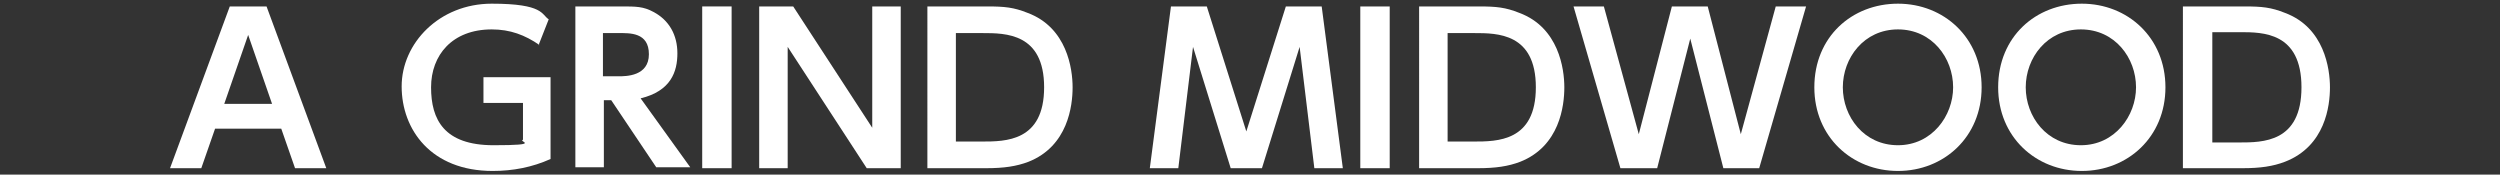
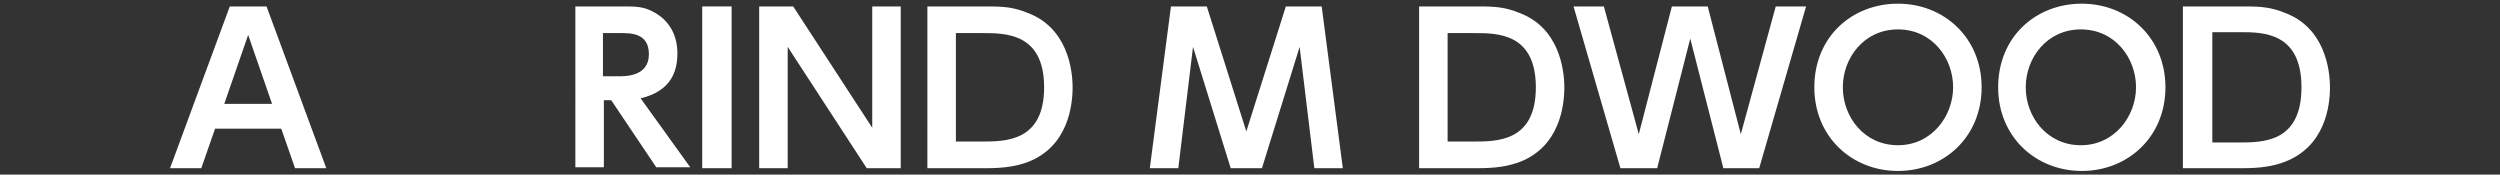
<svg xmlns="http://www.w3.org/2000/svg" id="_レイヤー_1" data-name="レイヤー_1" version="1.1" viewBox="0 0 272 19">
  <rect x="0" y="0" width="272" height="19" fill="#333333" stroke="none" />
  <defs>
    <style>
      .st0 {
        fill: #fff;
      }
    </style>
  </defs>
  <g id="_レイヤー_2">
    <g id="_文字">
      <path class="st0" d="M23.4,14l-1.5,4.3h-3.4L25,.7h4l6.5,17.6h-3.4l-1.5-4.3h-7.2ZM29.6,11.3l-2.6-7.5-2.6,7.5h5.3-.1Z" />
-       <path class="st0" d="M58.7,4.9c-1.6-1.1-3.2-1.7-5.2-1.7-4.3,0-6.6,2.8-6.6,6.3s1.4,6.3,6.8,6.3,2.6-.4,3.2-.6v-4h-4.3v-2.8h7.3v8.9c-2,.9-4.1,1.3-6.3,1.3-6.7,0-9.9-4.5-9.9-9.2S47.8.4,53.5.4s5.4,1.2,6.2,1.7l-1.1,2.8h0Z" />
      <path class="st0" d="M67.6.7c1.6,0,2.4,0,3.5.6,1.7.9,2.6,2.5,2.6,4.5s-.7,4.1-4,4.9l5.4,7.5h-3.7l-4.9-7.3h-.8v7.3h-3.1V.7h5.1,0ZM65.6,3.6v4.7h1.7c.8,0,3.3,0,3.3-2.4s-2.1-2.3-3.3-2.3h-1.8.1Z" />
      <path class="st0" d="M79.6.7v17.6h-3.2V.7h3.2Z" />
      <path class="st0" d="M86.3.7l8.6,13.2V.7h3.1v17.6h-3.7l-8.6-13.2v13.2h-3.1V.7h3.7Z" />
      <path class="st0" d="M100.8.7h6.6c1.9,0,2.9.1,4.4.7,4.3,1.6,4.9,6.1,4.9,8.1s-.5,6.4-4.8,8.1c-1.3.5-2.7.7-4.6.7h-6.4V.7h0ZM103.9,15.4h2.9c2.6,0,6.8,0,6.8-5.9s-4.2-5.9-6.7-5.9h-2.9v11.9h-.1Z" />
      <path class="st0" d="M137.3,18.3h-3.4l-4.1-13.2-1.6,13.2h-3.1l2.3-17.6h3.9l4.3,13.6,4.3-13.6h3.9l2.3,17.6h-3.1l-1.6-13.2-4.1,13.2h0Z" />
-       <path class="st0" d="M151.2.7v17.6h-3.2V.7h3.2Z" />
      <path class="st0" d="M154.3.7h6.6c1.9,0,2.9.1,4.4.7,4.3,1.6,4.9,6.1,4.9,8.1s-.5,6.4-4.8,8.1c-1.3.5-2.7.7-4.6.7h-6.4V.7h0ZM157.4,15.4h2.9c2.6,0,6.8,0,6.8-5.9s-4.2-5.9-6.7-5.9h-2.9v11.9h-.1Z" />
      <path class="st0" d="M180.2,18.3h-3.9l-5.1-17.6h3.3l3.8,13.9,3.6-13.9h3.9l3.6,13.9,3.8-13.9h3.3l-5.1,17.6h-3.9l-3.6-14.1-3.6,14.1h-.1Z" />
      <path class="st0" d="M197.4,9.5c0-5.5,4.1-9.1,9.1-9.1s9.1,3.7,9.1,9.1-4.1,9.1-9.1,9.1-9.1-3.7-9.1-9.1ZM212.5,9.5c0-3.2-2.3-6.3-6-6.3s-6,3.1-6,6.3,2.3,6.3,6,6.3,6-3.2,6-6.3Z" />
      <path class="st0" d="M217.4,9.5c0-5.5,4.1-9.1,9.1-9.1s9.1,3.7,9.1,9.1-4.1,9.1-9.1,9.1-9.1-3.7-9.1-9.1ZM232.4,9.5c0-3.2-2.3-6.3-6-6.3s-6,3.1-6,6.3,2.3,6.3,6,6.3,6-3.2,6-6.3Z" />
    </g>
  </g>
  <path class="st0" d="M237.6.7h6.6c1.9,0,2.9.1,4.4.7,4.3,1.6,4.9,6.1,4.9,8.1s-.5,6.4-4.9,8.1c-1.3.5-2.7.7-4.6.7h-6.5V.7ZM240.7,15.5h2.9c2.6,0,6.8,0,6.8-6s-4.2-6-6.7-6h-3v11.9Z" />
</svg>